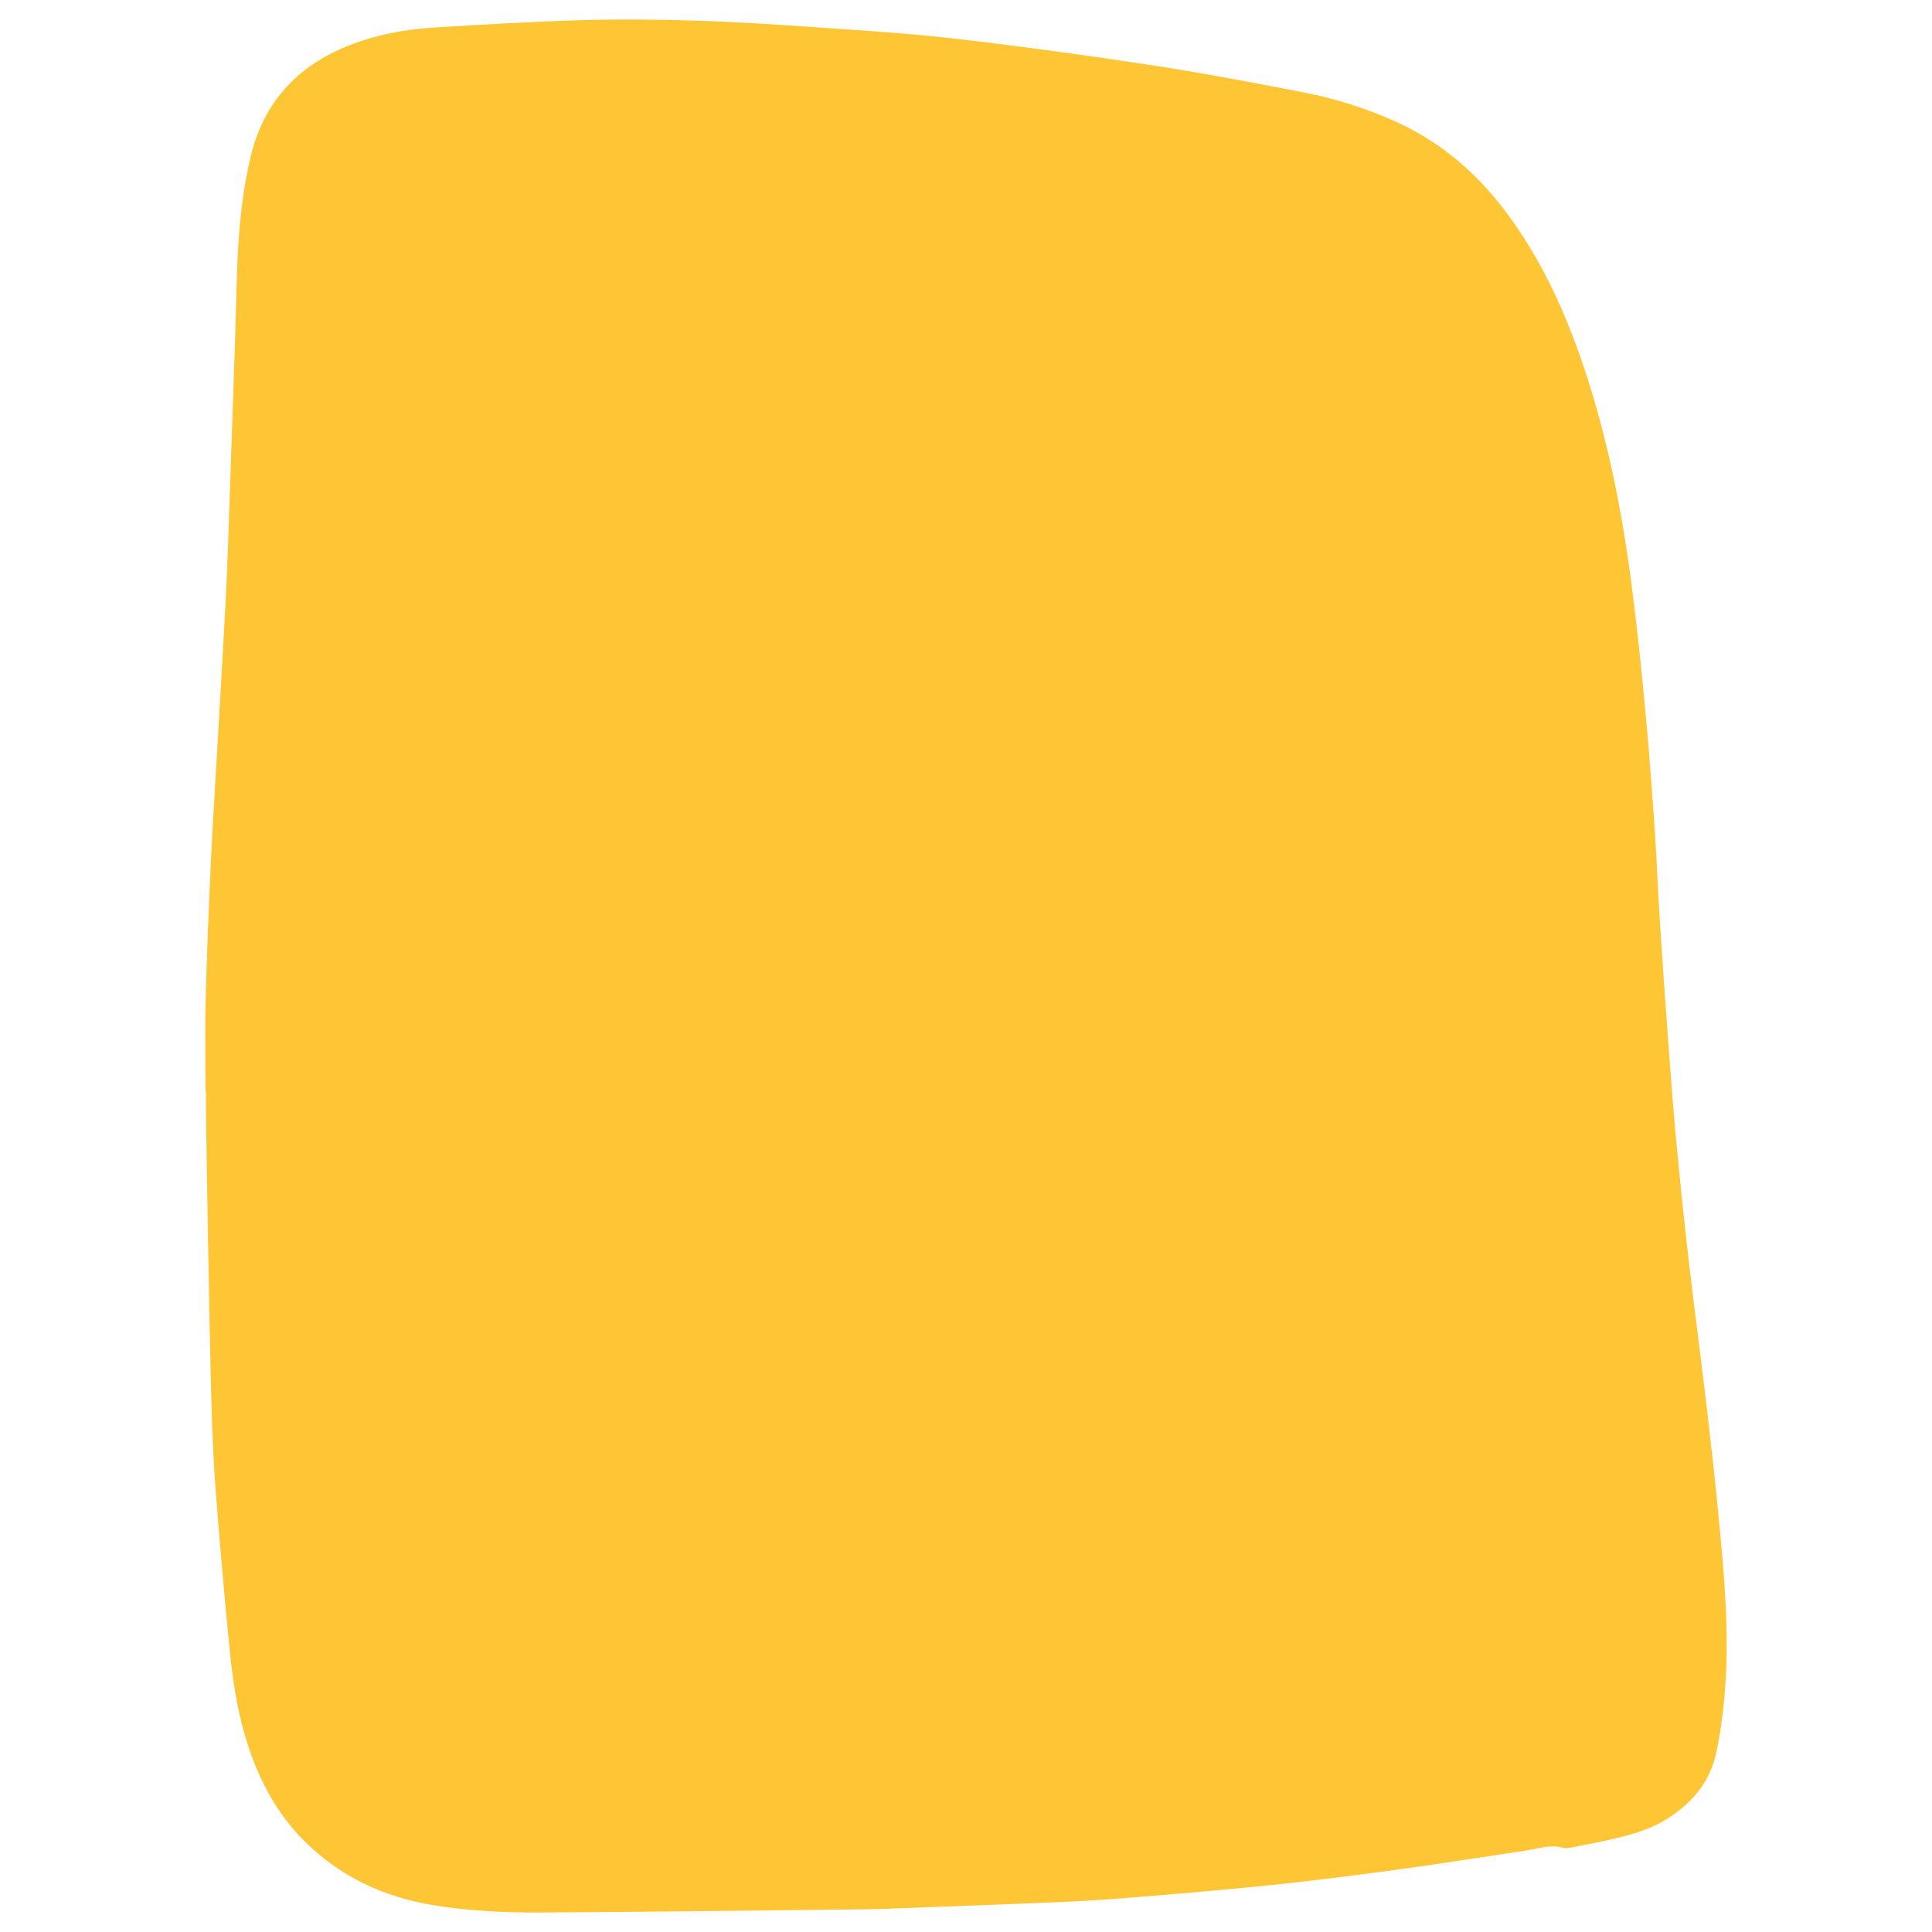
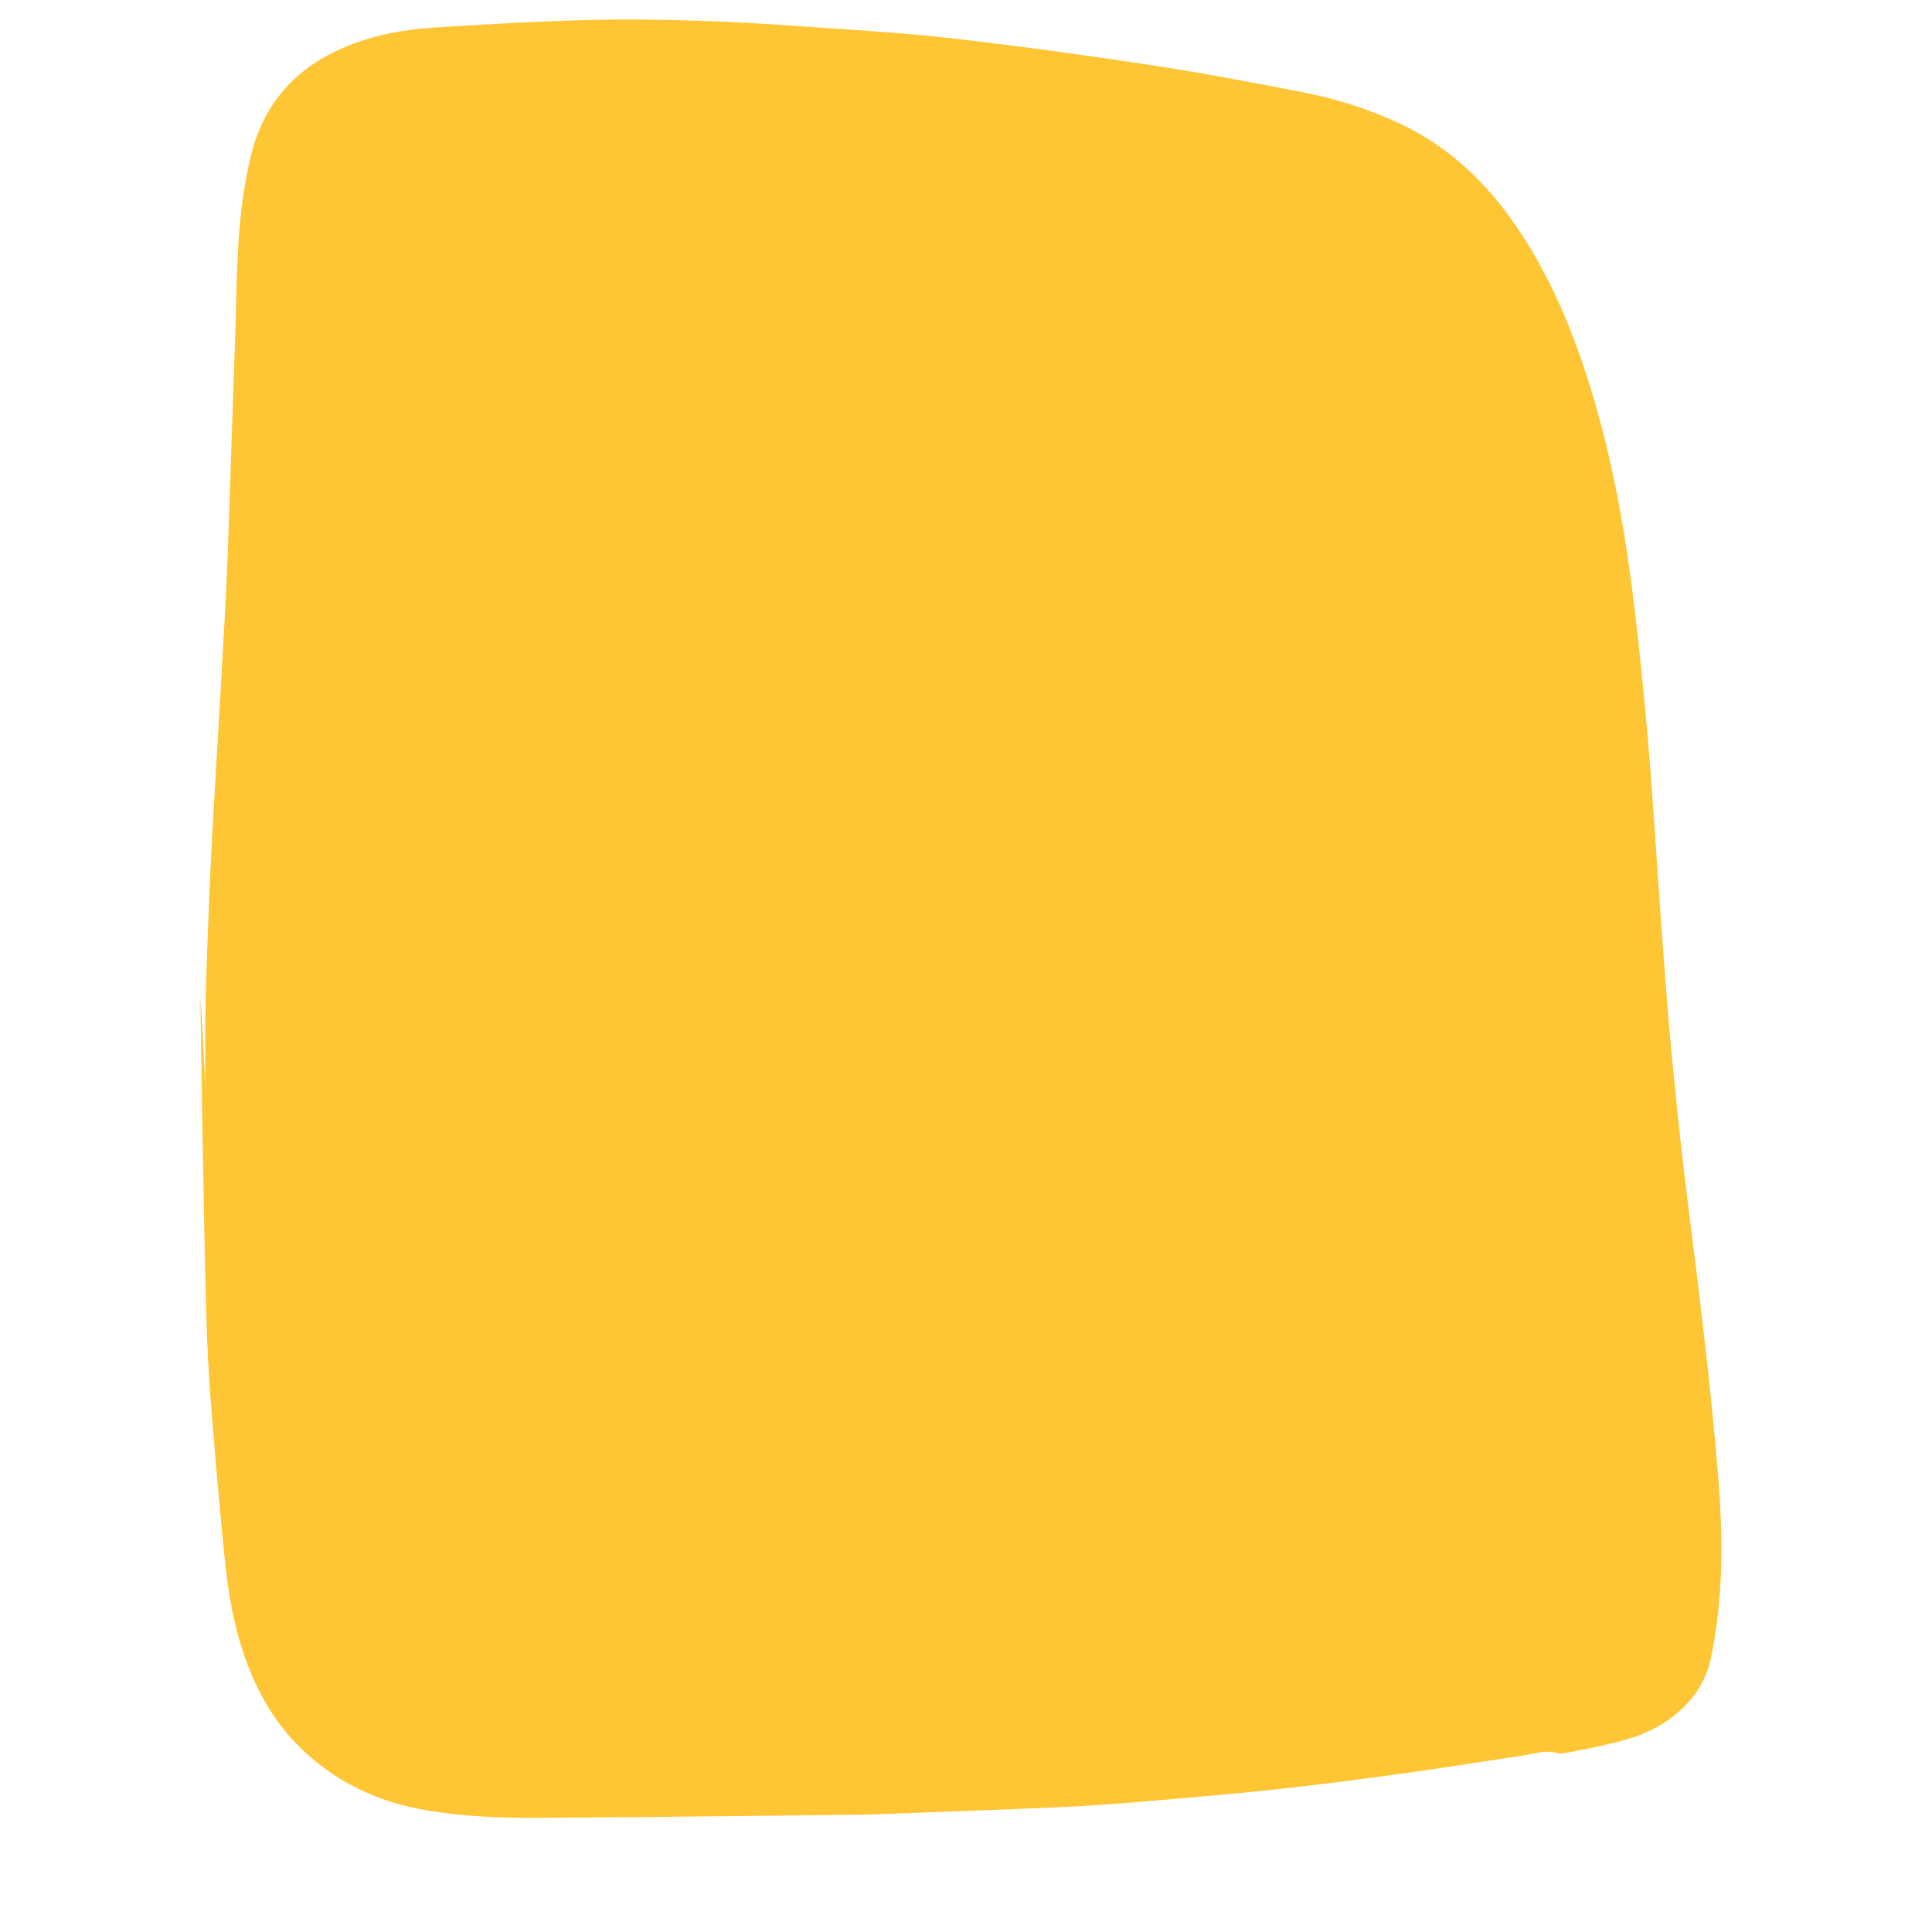
<svg xmlns="http://www.w3.org/2000/svg" version="1.1" id="Layer_1" x="0px" y="0px" viewBox="0 0 1080 1080" style="enable-background:new 0 0 1080 1080;" xml:space="preserve">
  <style type="text/css">
	.st0{fill:#FEC534;}
</style>
  <g>
-     <path class="st0" d="M114.88,610.5c0-17.09-0.36-34.2,0.08-51.28c0.66-25.81,1.73-51.61,2.91-77.4c0.92-20.16,2.27-40.3,3.42-60.46   c1.56-27.22,3.18-54.44,4.66-81.67c0.69-12.69,1.19-25.4,1.64-38.11c1.06-29.78,2.04-59.57,3.06-89.35   c0.29-8.54,0.61-17.07,0.88-25.61c0.47-15.04,0.65-30.09,1.43-45.12c0.95-18.32,2.96-36.54,7.3-54.43   c7.58-31.2,27.29-51.33,56.84-62.45c14.37-5.41,29.41-8.16,44.63-9.14c27.98-1.81,55.99-3.38,84.01-4.22   c20.94-0.63,41.94-0.36,62.89,0.27c21.04,0.63,42.07,1.95,63.08,3.41c27,1.89,54.06,3.47,80.93,6.55   c36.9,4.23,73.71,9.27,110.43,14.86c28.56,4.34,56.98,9.74,85.34,15.25c18.22,3.54,35.89,9.09,52.85,16.89   c25.93,11.92,46.25,30.11,62.87,53.11c19.93,27.59,33.17,58.23,43.45,90.41c12.01,37.57,19.45,76.12,24.52,115.14   c3.02,23.17,5.41,46.44,7.61,69.7c2.1,22.21,3.74,44.47,5.28,66.73c1.22,17.62,1.84,35.28,2.97,52.9   c1.54,23.91,3.24,47.82,5.02,71.72c1.29,17.41,2.63,34.83,4.29,52.21c2.06,21.53,4.28,43.05,6.77,64.54   c2.97,25.63,6.42,51.2,9.44,76.83c2.63,22.35,5.21,44.71,7.34,67.11c2.6,27.44,5.21,54.9,4.2,82.53   c-0.59,16.21-2.25,32.31-5.6,48.22c-3.44,16.35-13.28,27.97-26.95,36.75c-9.71,6.24-20.68,9.26-31.78,11.81   c-7.18,1.65-14.42,3.05-21.66,4.45c-1.79,0.34-3.81,0.7-5.49,0.22c-6.83-1.94-13.24,0.49-19.79,1.47   c-20.24,3.01-40.45,6.24-60.72,9.11c-18.73,2.65-37.48,5.1-56.26,7.37c-15.31,1.85-30.66,3.45-46.01,4.89   c-19.51,1.84-39.03,3.52-58.57,5.06c-12.86,1.02-25.75,1.91-38.64,2.45c-32.39,1.37-64.79,2.52-97.18,3.75   c-4.46,0.17-8.93,0.3-13.39,0.36c-24.28,0.29-48.55,0.58-72.83,0.81c-35.83,0.35-71.66,0.77-107.49,0.94   c-20.2,0.1-40.37-0.77-60.35-4.06c-28.41-4.68-53.27-16.42-73.51-37.23c-15.9-16.35-25.57-36.16-31.91-57.79   c-4.71-16.09-7-32.64-8.65-49.24c-2.8-28.28-5.27-56.6-7.48-84.94c-1.26-16.15-2.03-32.36-2.48-48.56   c-0.85-30.28-1.36-60.57-1.93-90.85c-0.46-24.56-0.81-49.12-1.19-73.68c-0.06-4.07-0.01-8.15-0.01-12.23   C115.08,610.5,114.98,610.5,114.88,610.5z" />
+     <path class="st0" d="M114.88,610.5c0-17.09-0.36-34.2,0.08-51.28c0.66-25.81,1.73-51.61,2.91-77.4c0.92-20.16,2.27-40.3,3.42-60.46   c1.56-27.22,3.18-54.44,4.66-81.67c0.69-12.69,1.19-25.4,1.64-38.11c1.06-29.78,2.04-59.57,3.06-89.35   c0.29-8.54,0.61-17.07,0.88-25.61c0.47-15.04,0.65-30.09,1.43-45.12c0.95-18.32,2.96-36.54,7.3-54.43   c7.58-31.2,27.29-51.33,56.84-62.45c14.37-5.41,29.41-8.16,44.63-9.14c27.98-1.81,55.99-3.38,84.01-4.22   c20.94-0.63,41.94-0.36,62.89,0.27c21.04,0.63,42.07,1.95,63.08,3.41c27,1.89,54.06,3.47,80.93,6.55   c36.9,4.23,73.71,9.27,110.43,14.86c28.56,4.34,56.98,9.74,85.34,15.25c18.22,3.54,35.89,9.09,52.85,16.89   c25.93,11.92,46.25,30.11,62.87,53.11c19.93,27.59,33.17,58.23,43.45,90.41c12.01,37.57,19.45,76.12,24.52,115.14   c3.02,23.17,5.41,46.44,7.61,69.7c2.1,22.21,3.74,44.47,5.28,66.73c1.54,23.91,3.24,47.82,5.02,71.72c1.29,17.41,2.63,34.83,4.29,52.21c2.06,21.53,4.28,43.05,6.77,64.54   c2.97,25.63,6.42,51.2,9.44,76.83c2.63,22.35,5.21,44.71,7.34,67.11c2.6,27.44,5.21,54.9,4.2,82.53   c-0.59,16.21-2.25,32.31-5.6,48.22c-3.44,16.35-13.28,27.97-26.95,36.75c-9.71,6.24-20.68,9.26-31.78,11.81   c-7.18,1.65-14.42,3.05-21.66,4.45c-1.79,0.34-3.81,0.7-5.49,0.22c-6.83-1.94-13.24,0.49-19.79,1.47   c-20.24,3.01-40.45,6.24-60.72,9.11c-18.73,2.65-37.48,5.1-56.26,7.37c-15.31,1.85-30.66,3.45-46.01,4.89   c-19.51,1.84-39.03,3.52-58.57,5.06c-12.86,1.02-25.75,1.91-38.64,2.45c-32.39,1.37-64.79,2.52-97.18,3.75   c-4.46,0.17-8.93,0.3-13.39,0.36c-24.28,0.29-48.55,0.58-72.83,0.81c-35.83,0.35-71.66,0.77-107.49,0.94   c-20.2,0.1-40.37-0.77-60.35-4.06c-28.41-4.68-53.27-16.42-73.51-37.23c-15.9-16.35-25.57-36.16-31.91-57.79   c-4.71-16.09-7-32.64-8.65-49.24c-2.8-28.28-5.27-56.6-7.48-84.94c-1.26-16.15-2.03-32.36-2.48-48.56   c-0.85-30.28-1.36-60.57-1.93-90.85c-0.46-24.56-0.81-49.12-1.19-73.68c-0.06-4.07-0.01-8.15-0.01-12.23   C115.08,610.5,114.98,610.5,114.88,610.5z" />
  </g>
</svg>